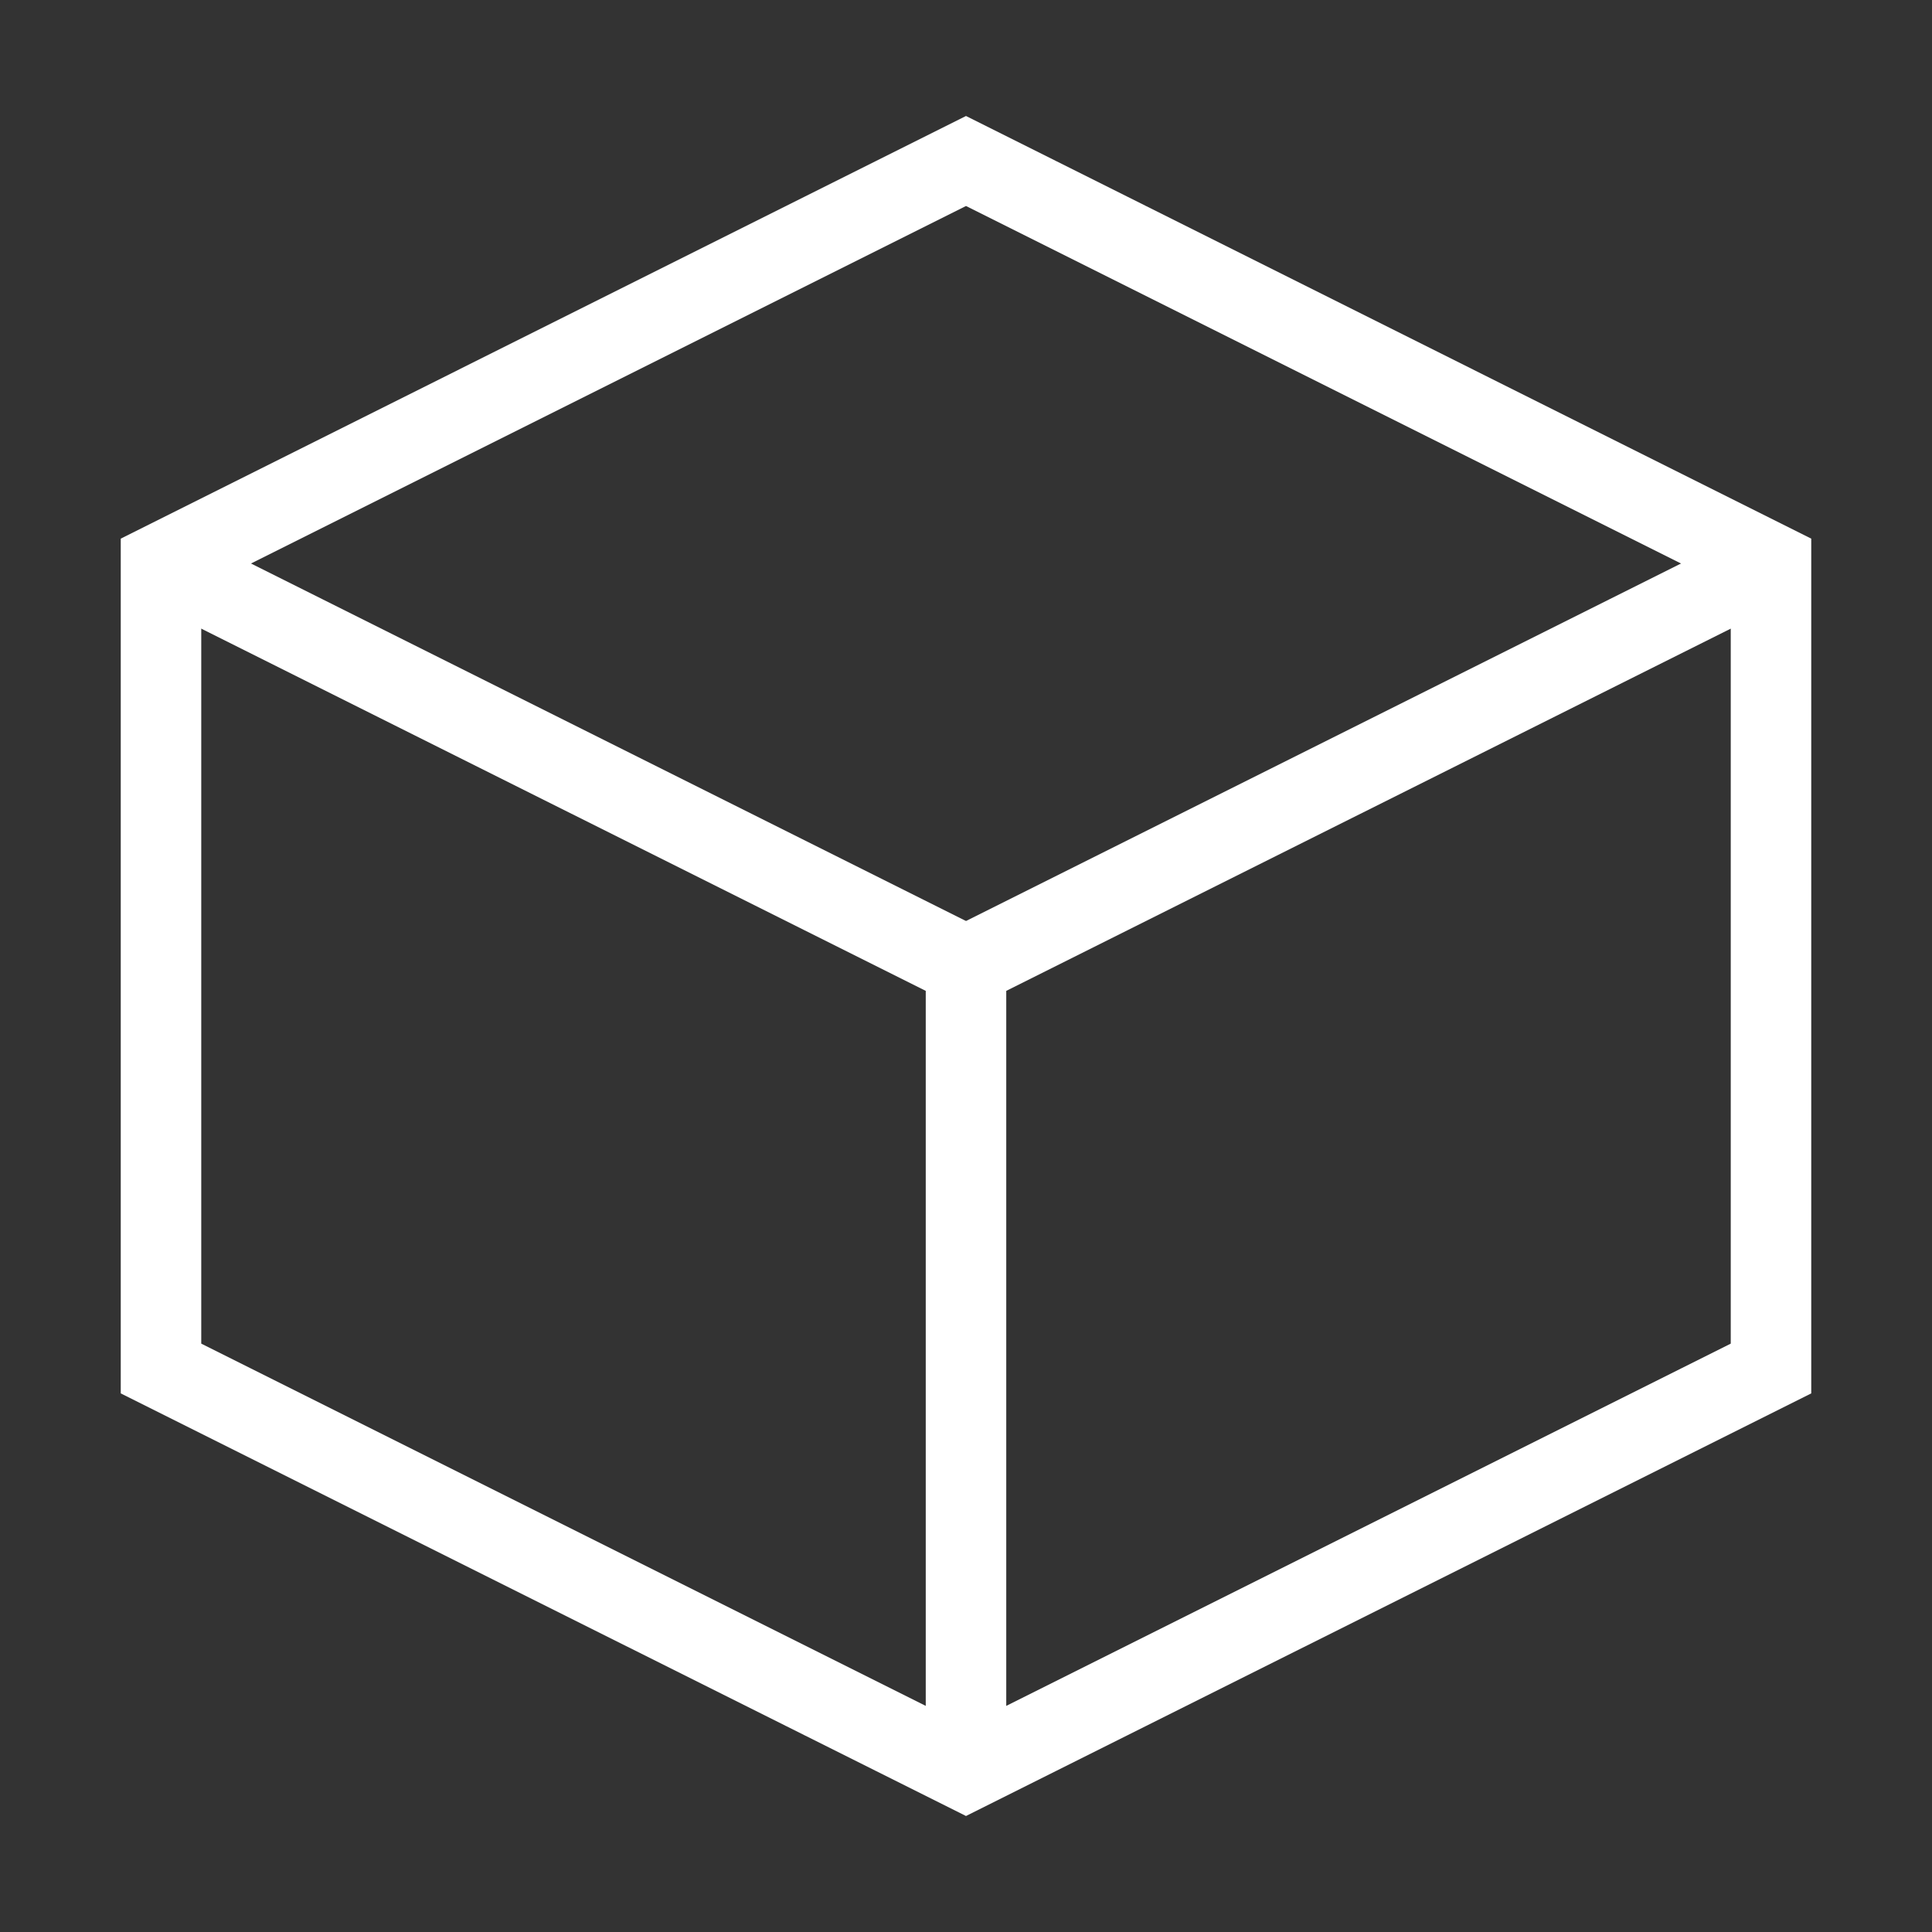
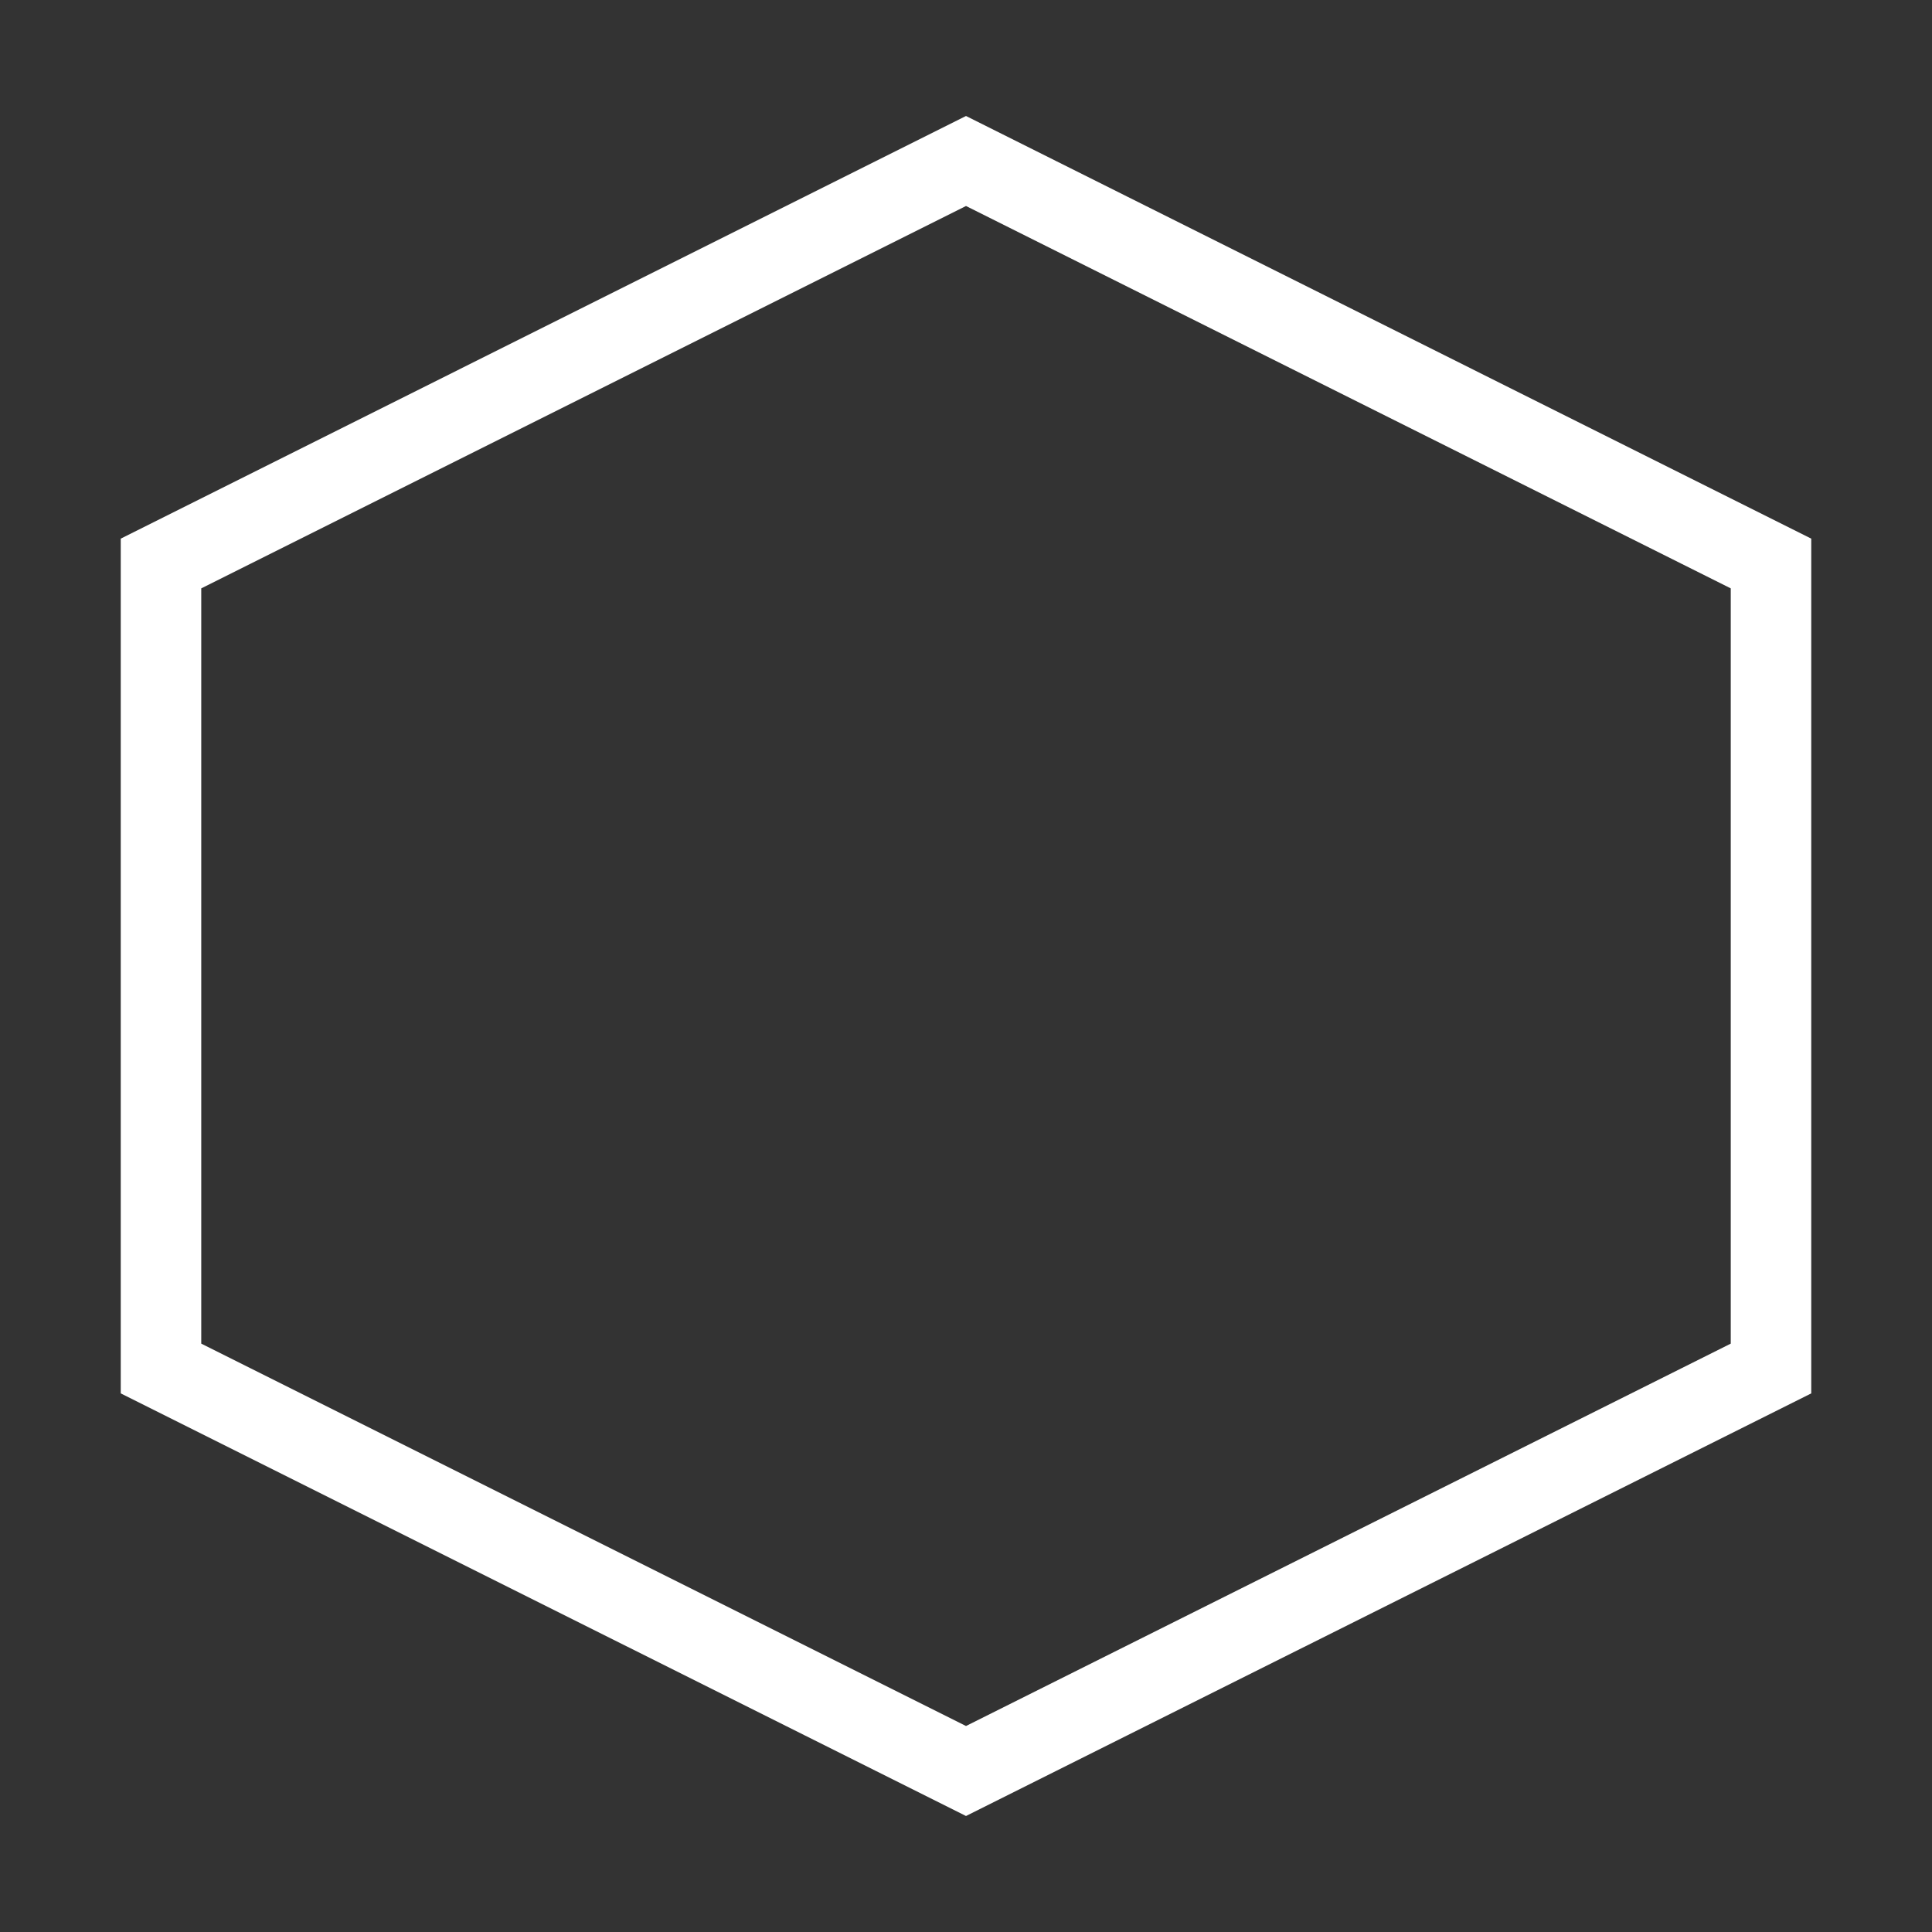
<svg xmlns="http://www.w3.org/2000/svg" viewBox="0 0 24 24" fill="none" stroke="white" strokeWidth="2" strokeLinecap="round" strokeLinejoin="round">
  <rect x="0" y="0" width="24" height="24" fill="#333333" stroke="none" />
-   <path d="M12 2L2 7v10l10 5 10-5V7L12 2z" />
-   <path d="M12 12L2 7" />
-   <path d="M12 12l10-5" />
-   <path d="M12 12v10" />
+   <path d="M12 2L2 7v10l10 5 10-5V7z" />
</svg>